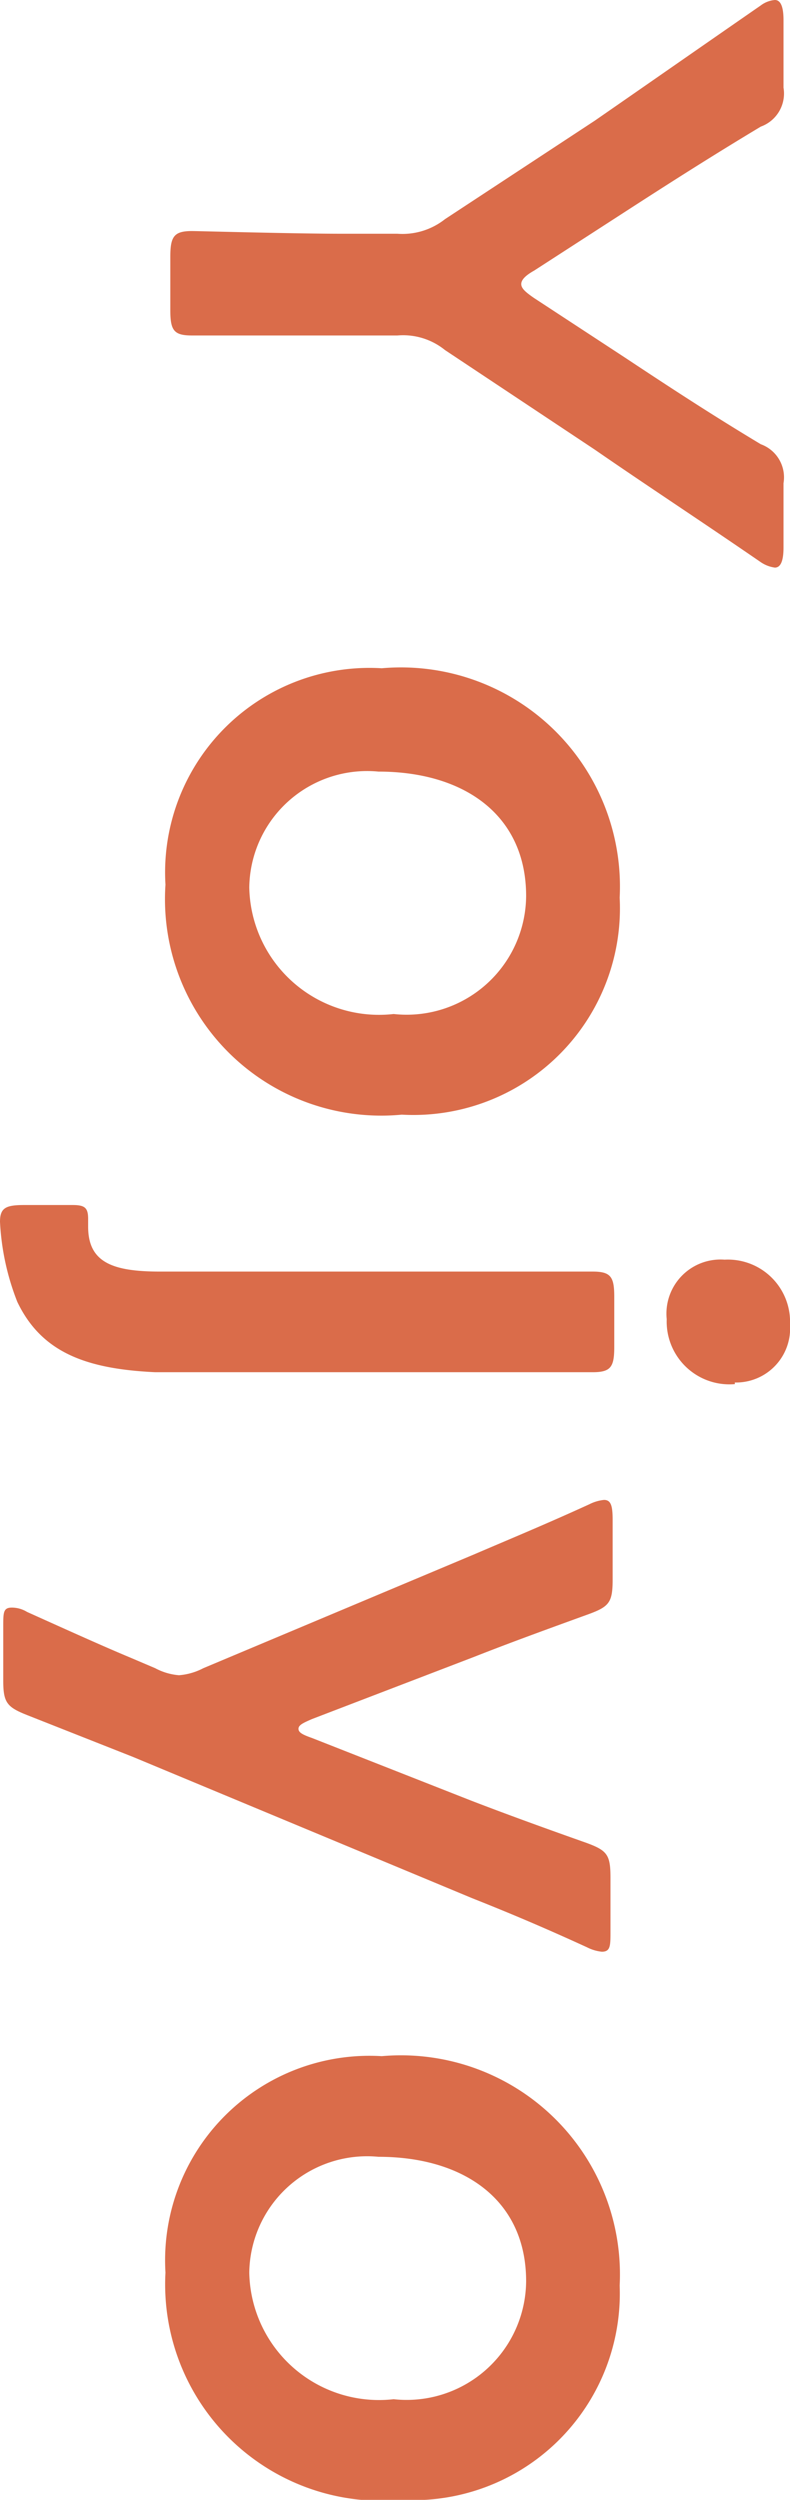
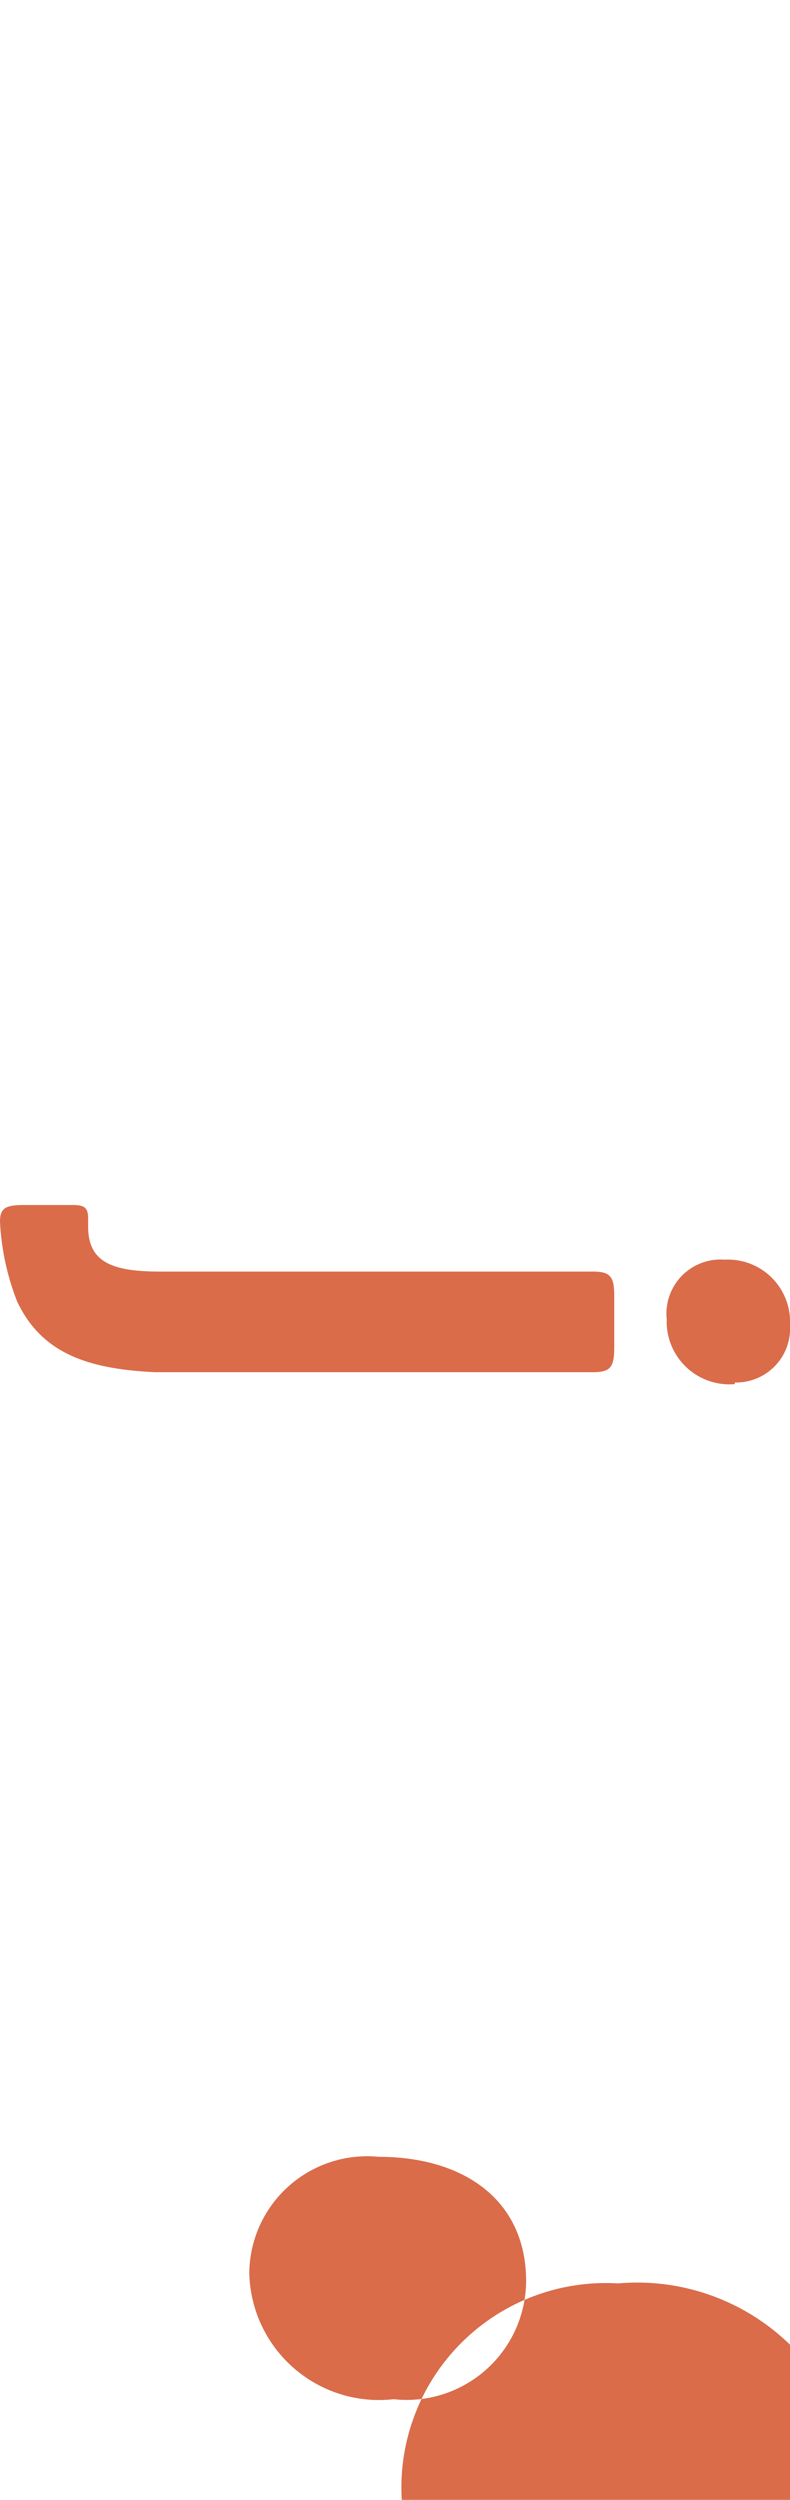
<svg xmlns="http://www.w3.org/2000/svg" viewBox="0 0 14.61 46.2">
  <defs>
    <style>.cls-1{fill:#da6c4a;}</style>
  </defs>
  <g id="レイヤー_2" data-name="レイヤー 2">
    <g id="養生とは_キャッチ">
-       <path class="cls-1" d="M6.35,6.2c-.92,0-2.68,0-2.8,0-.33,0-.4-.09-.4-.46v-1c0-.37.07-.47.4-.47.12,0,1.88.05,2.8.05h1a1.27,1.27,0,0,0,.88-.27L11,2.23C11.91,1.6,12.9.91,14.07.1a.5.5,0,0,1,.26-.1c.11,0,.16.13.16.37V1.62a.65.65,0,0,1-.42.72c-.9.54-1.7,1.05-2.55,1.6L9.88,5c-.16.09-.24.17-.24.25s.08.15.24.26l1.68,1.1c.83.55,1.61,1.06,2.51,1.6a.65.65,0,0,1,.42.72v1.19c0,.24-.05.37-.16.37a.61.61,0,0,1-.26-.1C12.92,9.6,12,9,11,8.31L8.23,6.47a1.23,1.23,0,0,0-.88-.27Z" />
-       <path class="cls-1" d="M7.43,20.6a4,4,0,0,1-4.37-4.25,3.78,3.78,0,0,1,4-4,4.05,4.05,0,0,1,4.4,4.24A3.82,3.82,0,0,1,7.43,20.6ZM7,14.26A2.18,2.18,0,0,0,4.61,16.4a2.4,2.4,0,0,0,2.67,2.34,2.21,2.21,0,0,0,2.45-2.18C9.73,15.06,8.58,14.26,7,14.26Z" />
      <path class="cls-1" d="M0,22.58c0-.26.11-.31.45-.31h.89c.23,0,.29.05.29.26v.14c0,.66.45.83,1.33.83H8.8c.72,0,2,0,2.16,0,.34,0,.4.1.4.47v.92c0,.37-.06.47-.4.47l-2.16,0H2.87C1.6,25.3.77,25,.32,24.06A4.65,4.65,0,0,1,0,22.58Zm13.59,3a1.16,1.16,0,0,1-1.26-1.2,1,1,0,0,1,1.07-1.1,1.15,1.15,0,0,1,1.21,1.2A1,1,0,0,1,13.59,25.55Z" />
-       <path class="cls-1" d="M2.46,32.47.51,31.7c-.38-.15-.45-.23-.45-.64v-1c0-.26,0-.35.16-.35a.54.54,0,0,1,.28.08c.8.36,1.42.64,1.9.84l.47.2a1.12,1.12,0,0,0,.44.13,1.16,1.16,0,0,0,.45-.13l5-2.1c.7-.3,1.33-.56,2.14-.93a.77.77,0,0,1,.27-.08c.13,0,.16.11.16.37v1.1c0,.42-.06.5-.44.64-.8.29-1.46.53-2.12.79l-3,1.15c-.16.07-.25.11-.25.18s.08.11.25.17l2.95,1.16c.65.25,1.31.49,2.13.78.38.14.44.22.44.64v1c0,.26,0,.37-.16.37a.77.77,0,0,1-.27-.08c-.85-.39-1.5-.66-2.13-.91Z" />
-       <path class="cls-1" d="M7.43,46.2A4,4,0,0,1,3.06,42a3.78,3.78,0,0,1,4-4,4.05,4.05,0,0,1,4.4,4.24A3.82,3.82,0,0,1,7.43,46.2ZM7,39.86A2.18,2.18,0,0,0,4.61,42a2.4,2.4,0,0,0,2.67,2.34,2.21,2.21,0,0,0,2.45-2.18C9.73,40.66,8.58,39.86,7,39.86Z" />
+       <path class="cls-1" d="M7.43,46.2a3.78,3.78,0,0,1,4-4,4.05,4.05,0,0,1,4.4,4.24A3.82,3.82,0,0,1,7.43,46.2ZM7,39.86A2.18,2.18,0,0,0,4.61,42a2.4,2.4,0,0,0,2.67,2.34,2.21,2.21,0,0,0,2.45-2.18C9.73,40.66,8.58,39.86,7,39.86Z" />
    </g>
  </g>
</svg>